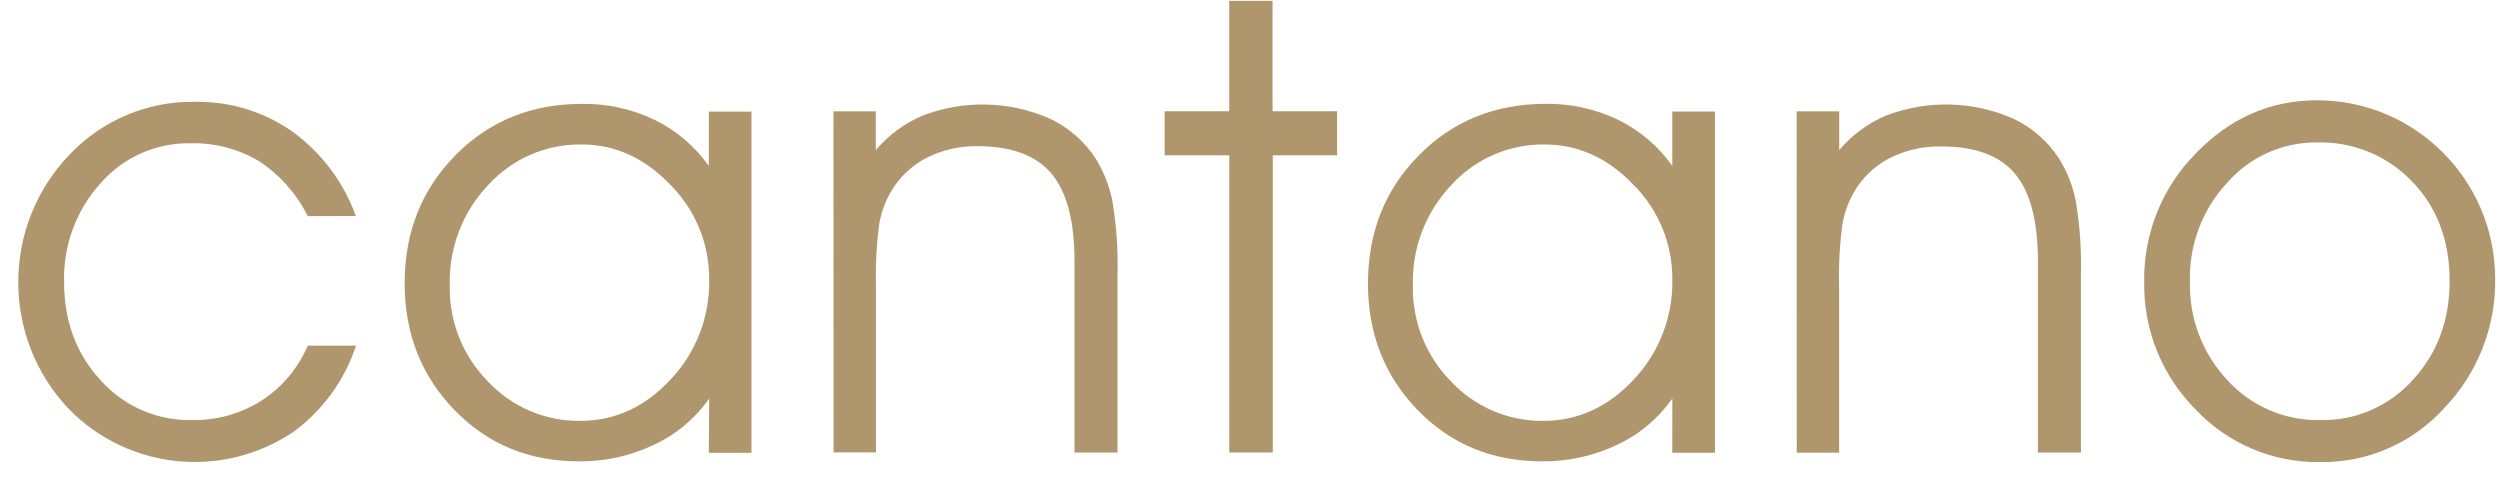
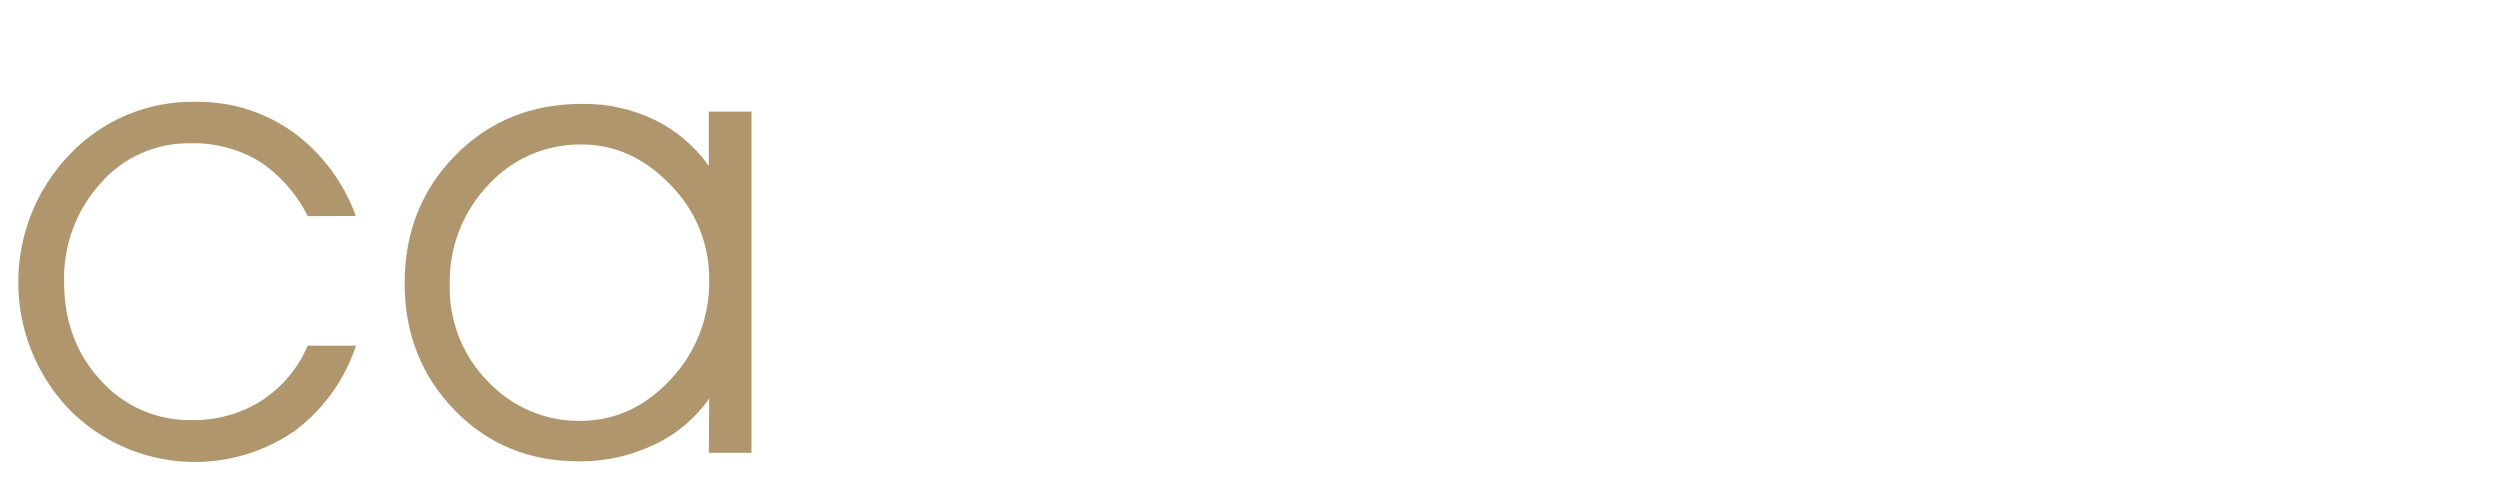
<svg xmlns="http://www.w3.org/2000/svg" width="104px" height="20px" viewBox="0 0 104 20" version="1.1">
  <title>183AD866-97EB-43F9-9684-C9687E615C0B</title>
  <desc>Created with sketchtool.</desc>
  <defs />
  <g id="Symbols" stroke="none" stroke-width="1" fill="none" fill-rule="evenodd">
    <g id="Header-Mobile" transform="translate(-15, -21)" fill="#B0966C">
      <g id="logo-mobile">
        <g transform="translate(15, 21)">
          <path d="M12.802,8.991 C12.339,8.062 11.639,7.272 10.774,6.702 C9.908,6.19 8.917,5.933 7.913,5.96 C6.486,5.938 5.122,6.546 4.184,7.624 C3.167,8.745 2.623,10.218 2.667,11.733 C2.667,13.368 3.177,14.734 4.197,15.831 C5.16,16.904 6.539,17.504 7.978,17.476 C9.005,17.496 10.016,17.213 10.885,16.663 C11.735,16.109 12.403,15.315 12.802,14.38 L14.81,14.38 C14.339,15.812 13.435,17.061 12.223,17.953 C9.292,19.94 5.366,19.553 2.877,17.031 C0.045,14.062 0.056,9.379 2.901,6.423 C4.259,4.995 6.15,4.201 8.118,4.236 C9.567,4.21 10.987,4.646 12.173,5.481 C13.379,6.359 14.295,7.579 14.803,8.984 L12.802,8.991 Z" id="Shape" />
          <path d="M29.503,16.579 C28.919,17.411 28.127,18.075 27.207,18.502 C26.232,18.967 25.165,19.202 24.086,19.192 C22.01,19.192 20.283,18.48 18.904,17.056 C17.525,15.632 16.834,13.875 16.833,11.785 C16.833,9.66 17.538,7.884 18.949,6.455 C20.359,5.027 22.122,4.315 24.237,4.321 C25.273,4.31 26.299,4.537 27.234,4.986 C28.133,5.426 28.908,6.085 29.487,6.903 L29.487,4.642 L31.262,4.642 L31.262,18.837 L29.487,18.837 L29.503,16.579 Z M29.503,11.636 C29.514,10.159 28.935,8.739 27.894,7.694 C26.821,6.571 25.587,6.01 24.19,6.01 C22.717,5.99 21.306,6.603 20.312,7.694 C19.244,8.815 18.667,10.318 18.71,11.868 C18.676,13.366 19.252,14.814 20.305,15.876 C21.299,16.933 22.688,17.525 24.136,17.508 C25.576,17.508 26.83,16.934 27.898,15.786 C28.955,14.667 29.531,13.176 29.503,11.636 L29.503,11.636 Z" id="Shape" />
-           <path d="M34.671,4.631 L36.433,4.631 L36.433,6.245 C36.959,5.623 37.622,5.132 38.369,4.812 C40.078,4.154 41.976,4.195 43.655,4.927 C44.438,5.291 45.104,5.867 45.577,6.591 C45.918,7.138 46.156,7.744 46.278,8.379 C46.444,9.378 46.515,10.392 46.489,11.405 L46.489,18.826 L44.7,18.826 L44.7,10.876 C44.7,9.199 44.381,7.982 43.743,7.224 C43.104,6.466 42.085,6.085 40.685,6.082 C39.933,6.066 39.188,6.237 38.518,6.579 C37.901,6.905 37.39,7.4 37.044,8.006 C36.813,8.416 36.654,8.863 36.575,9.328 C36.463,10.186 36.418,11.051 36.44,11.916 L36.44,18.819 L34.678,18.819 L34.671,4.631 Z" id="Shape" />
-           <polygon id="Shape" points="51.138 18.823 51.138 6.462 48.448 6.462 48.448 4.629 51.136 4.629 51.136 0.036 52.938 0.036 52.938 4.629 55.626 4.629 55.626 6.462 52.949 6.462 52.949 18.823" />
-           <path d="M69.569,16.579 C68.985,17.411 68.194,18.075 67.273,18.502 C66.299,18.966 65.233,19.202 64.155,19.192 C62.079,19.192 60.351,18.48 58.972,17.056 C57.593,15.632 56.905,13.877 56.908,11.792 C56.908,9.667 57.613,7.89 59.024,6.462 C60.434,5.033 62.199,4.319 64.317,4.319 C65.353,4.307 66.379,4.535 67.313,4.984 C68.213,5.423 68.987,6.082 69.567,6.9 L69.567,4.64 L71.342,4.64 L71.342,18.835 L69.567,18.835 L69.569,16.579 Z M69.569,11.636 C69.58,10.159 69.001,8.739 67.96,7.694 C66.888,6.571 65.653,6.01 64.256,6.01 C62.783,5.99 61.372,6.603 60.378,7.694 C59.31,8.815 58.734,10.318 58.776,11.868 C58.742,13.366 59.318,14.814 60.371,15.876 C61.365,16.933 62.754,17.525 64.202,17.508 C65.642,17.508 66.897,16.934 67.965,15.786 C69.021,14.667 69.597,13.176 69.569,11.636 L69.569,11.636 Z" id="Shape" />
-           <path d="M74.74,4.631 L76.511,4.631 L76.511,6.245 C77.036,5.623 77.699,5.132 78.447,4.812 C80.156,4.154 82.054,4.195 83.733,4.927 C84.515,5.291 85.181,5.867 85.654,6.591 C85.996,7.138 86.234,7.744 86.355,8.379 C86.521,9.378 86.592,10.392 86.567,11.405 L86.567,18.826 L84.778,18.826 L84.778,10.876 C84.778,9.199 84.459,7.982 83.82,7.224 C83.182,6.466 82.159,6.089 80.752,6.093 C79.999,6.077 79.254,6.248 78.584,6.591 C77.968,6.916 77.457,7.411 77.11,8.017 C76.879,8.427 76.721,8.875 76.642,9.339 C76.53,10.197 76.484,11.062 76.507,11.927 L76.507,18.83 L74.745,18.83 L74.74,4.631 Z" id="Shape" />
-           <path d="M89.199,11.733 C89.165,9.737 89.935,7.811 91.335,6.392 C92.759,4.912 94.444,4.172 96.391,4.172 C100.463,4.173 103.771,7.47 103.799,11.554 C103.839,13.574 103.076,15.526 101.677,16.979 C100.361,18.432 98.487,19.249 96.531,19.223 C94.565,19.257 92.676,18.459 91.328,17.024 C89.933,15.622 89.165,13.713 89.199,11.733 L89.199,11.733 Z M91.103,11.708 C91.06,13.23 91.62,14.708 92.66,15.817 C93.652,16.903 95.062,17.508 96.531,17.476 C97.987,17.507 99.385,16.902 100.361,15.817 C101.39,14.711 101.905,13.332 101.905,11.681 C101.905,10.004 101.383,8.625 100.341,7.545 C99.305,6.468 97.864,5.88 96.373,5.926 C94.954,5.916 93.601,6.523 92.662,7.59 C91.62,8.705 91.059,10.187 91.1,11.715 L91.103,11.708 Z" id="Shape" />
        </g>
      </g>
    </g>
  </g>
</svg>